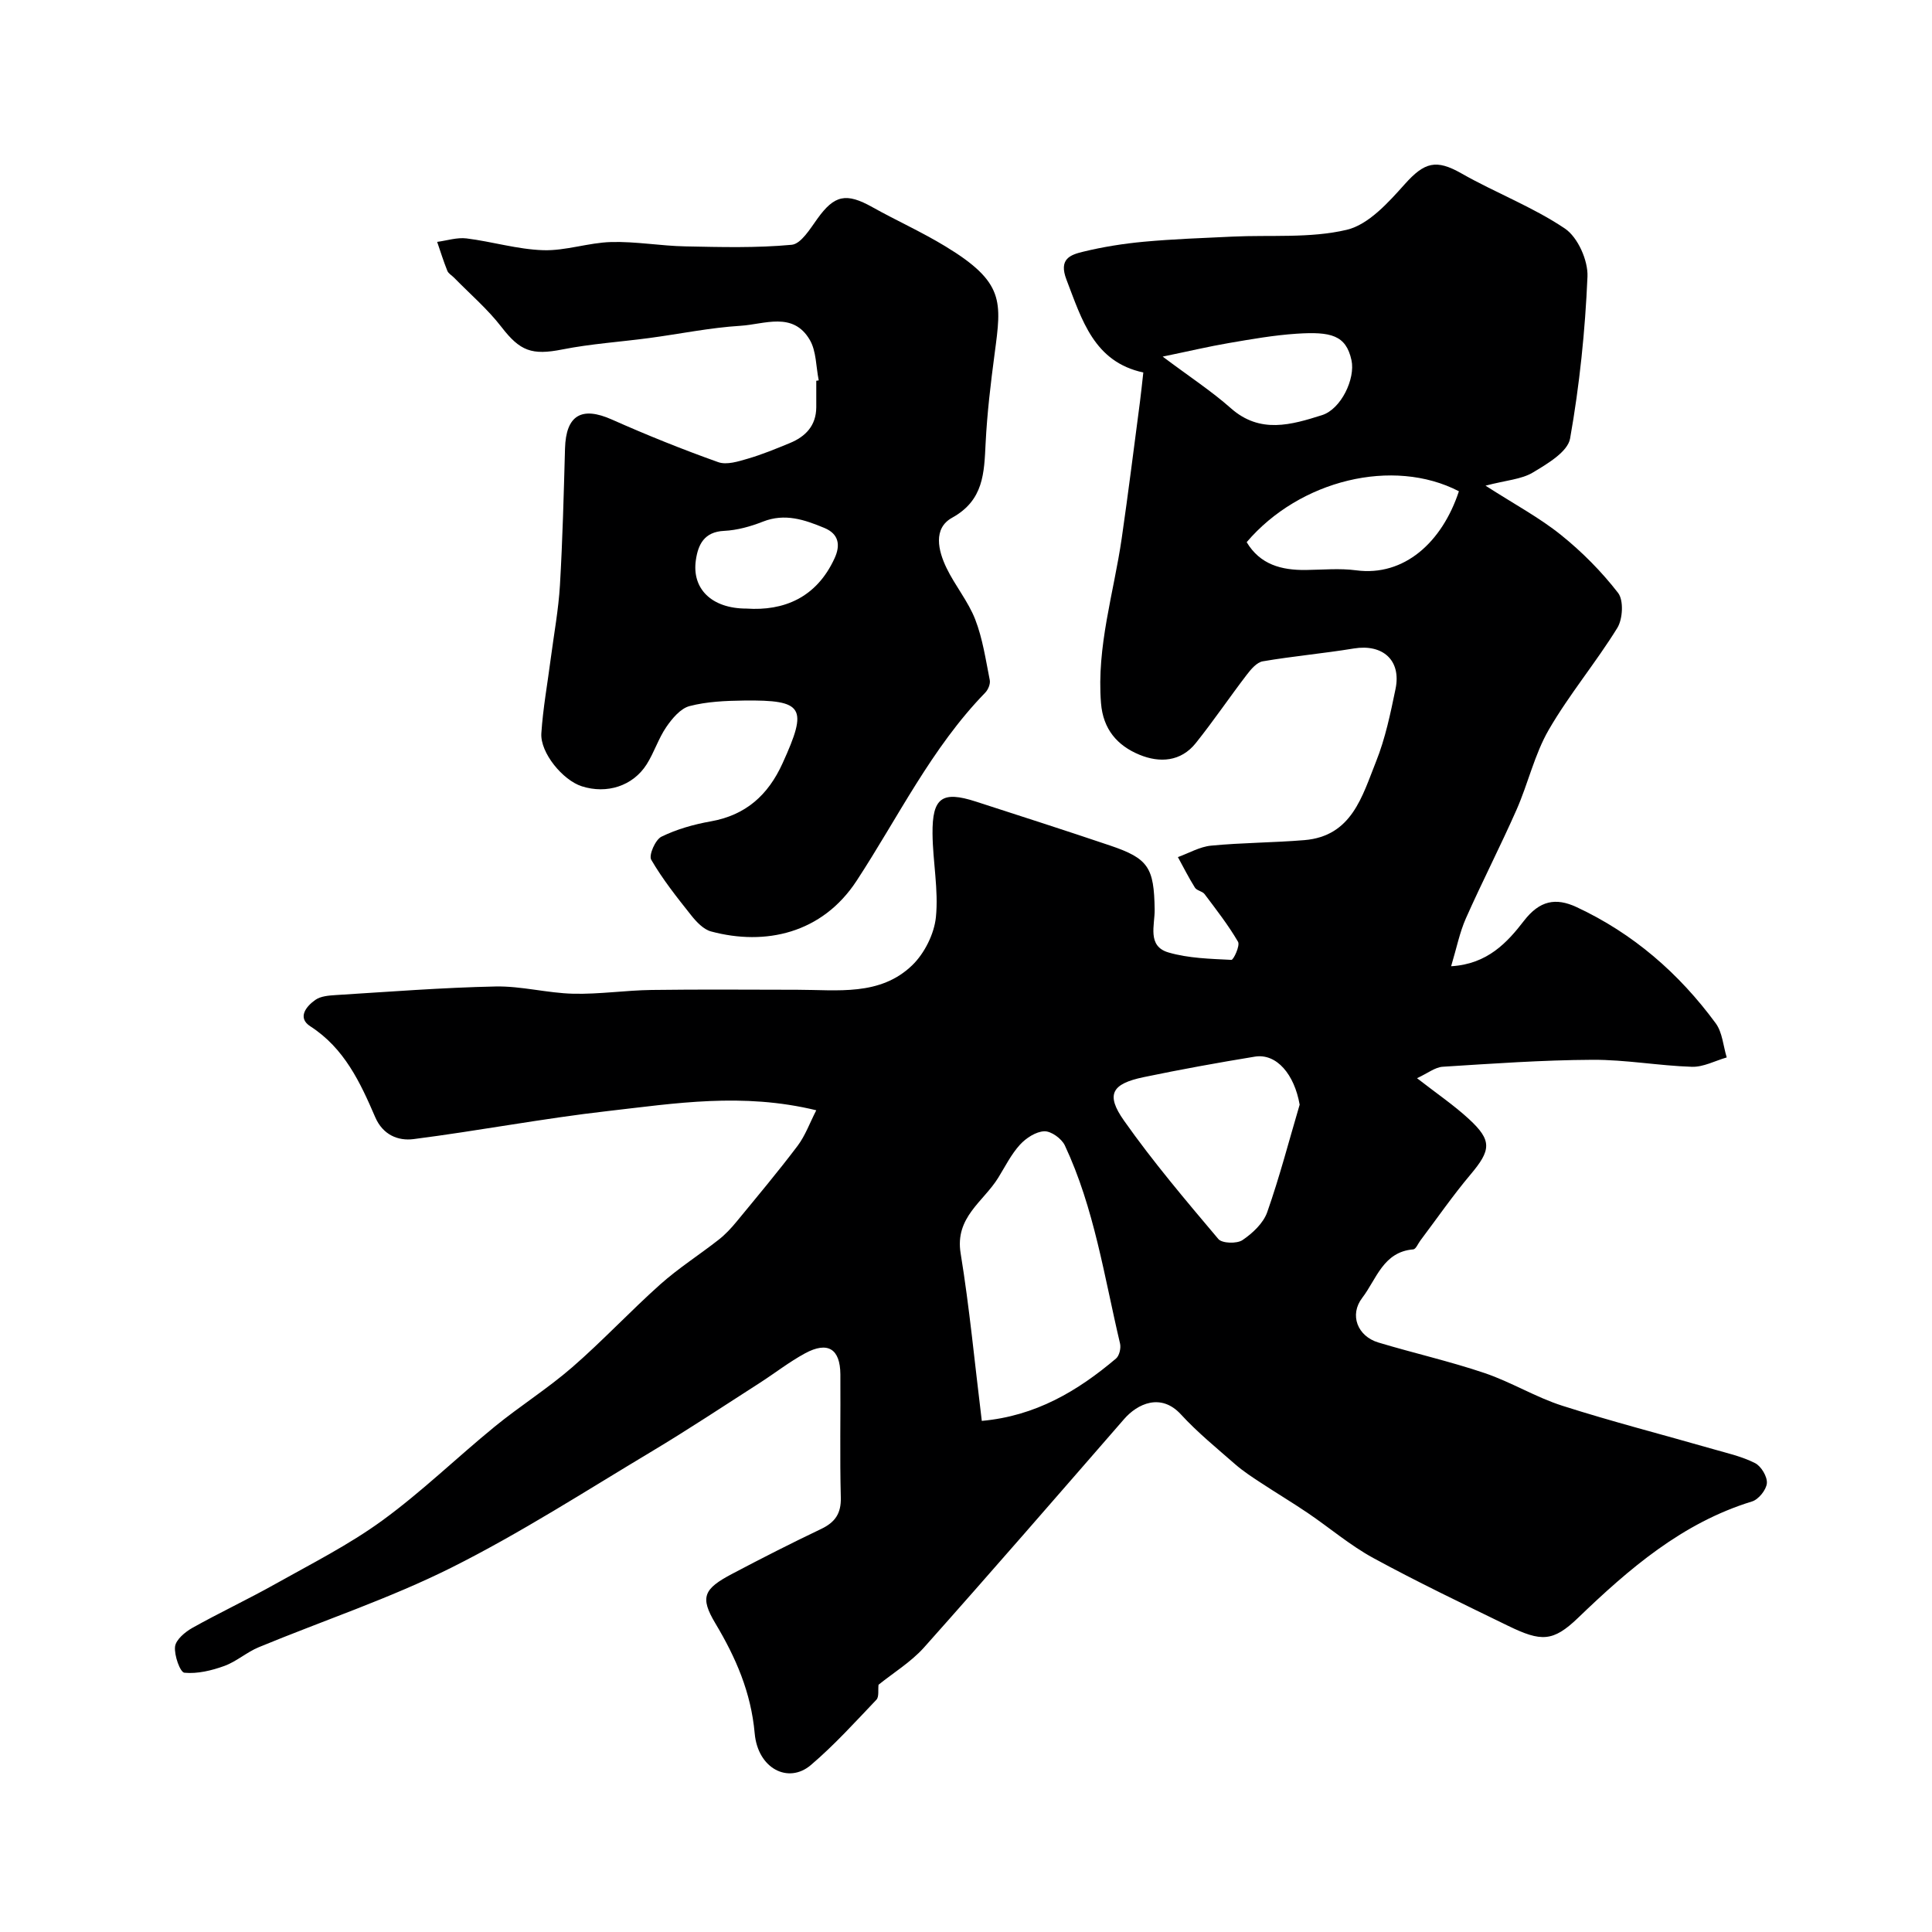
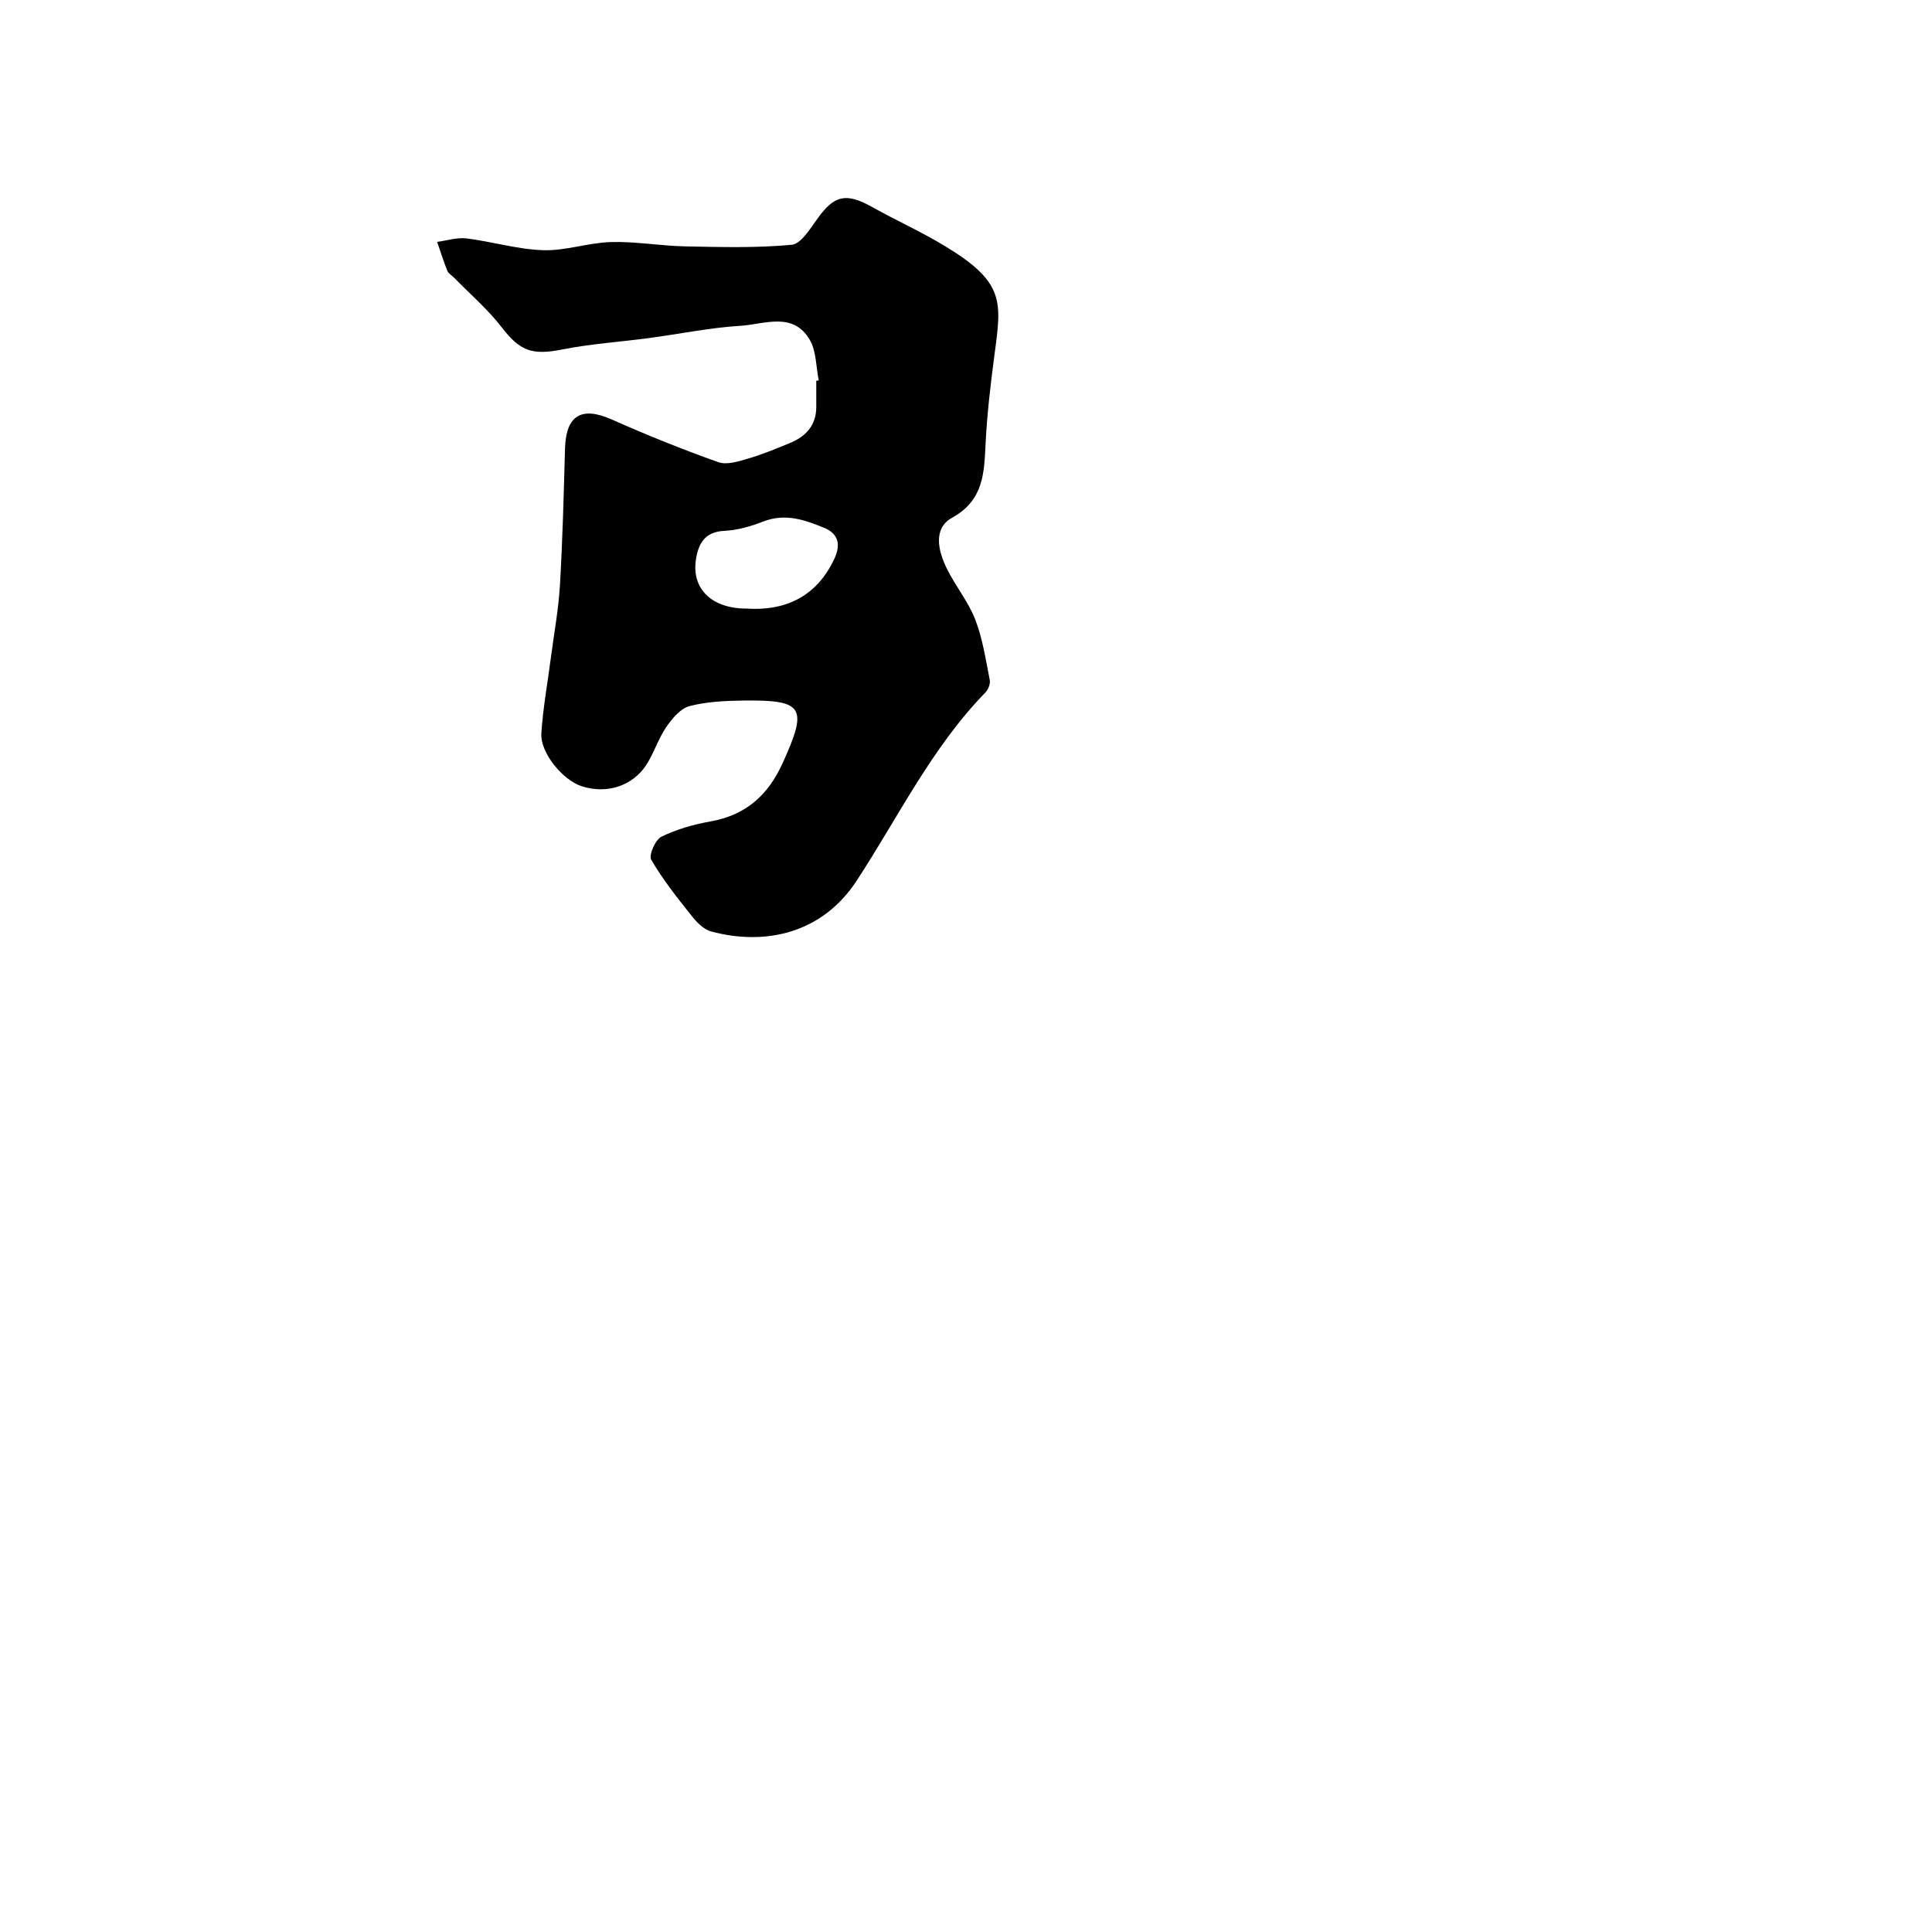
<svg xmlns="http://www.w3.org/2000/svg" enable-background="new 0 0 400 400" viewBox="0 0 400 400">
-   <path d="m181.89 348.81c-.13 1.08.14 2.49-.44 3.1-4.41 4.63-8.73 9.41-13.59 13.54-4.65 3.94-10.96.73-11.61-6.58-.76-8.48-3.89-15.66-8.14-22.77-3.23-5.41-2.46-7.13 3.49-10.26 6.08-3.21 12.21-6.33 18.42-9.29 2.88-1.38 4.15-3.2 4.06-6.52-.22-8.49-.03-17-.09-25.49-.04-5.29-2.61-6.89-7.31-4.35-3.28 1.78-6.26 4.12-9.42 6.15-7.41 4.75-14.74 9.62-22.29 14.14-13.71 8.21-27.2 16.91-41.45 24.05-12.85 6.43-26.63 11-39.95 16.51-2.49 1.03-4.62 2.97-7.13 3.88-2.62.95-5.56 1.66-8.26 1.4-.88-.08-2.14-3.6-1.94-5.4.16-1.43 2.07-3.03 3.58-3.88 5.64-3.16 11.51-5.91 17.14-9.07 7.5-4.21 15.26-8.12 22.18-13.16 8.16-5.94 15.45-13.04 23.28-19.44 5.22-4.26 10.97-7.88 16.05-12.29 6.3-5.47 12.02-11.62 18.25-17.18 3.77-3.36 8.08-6.1 12.07-9.23 1.37-1.07 2.59-2.38 3.69-3.72 4.27-5.19 8.59-10.34 12.64-15.7 1.6-2.12 2.53-4.75 3.88-7.38-15.31-3.72-29.27-1.42-43.14.16-13.46 1.53-26.8 4.09-40.24 5.81-3.21.41-6.35-.88-7.93-4.53-3.11-7.21-6.38-14.27-13.45-18.83-2.74-1.77-.85-4.14 1.06-5.47 1.1-.77 2.76-.9 4.19-.99 11.03-.68 22.05-1.55 33.09-1.78 5.35-.11 10.72 1.37 16.09 1.5 5.41.13 10.85-.71 16.27-.78 10.03-.14 20.07-.05 30.11-.04 8.32 0 17.14 1.36 23.81-5.07 2.54-2.46 4.55-6.47 4.91-9.96.57-5.68-.65-11.51-.7-17.28-.07-7.48 1.99-8.91 8.95-6.66 9.27 3 18.55 5.98 27.79 9.1 7.98 2.69 9.12 4.57 9.25 13.26.05 3.22-1.62 7.59 2.87 8.89 4.15 1.21 8.65 1.31 13.02 1.53.44.02 1.83-2.97 1.37-3.75-2.02-3.46-4.51-6.65-6.93-9.87-.45-.6-1.6-.71-1.99-1.33-1.28-2.04-2.37-4.21-3.53-6.33 2.29-.82 4.54-2.15 6.89-2.37 6.41-.62 12.87-.61 19.29-1.14 9.85-.81 11.98-9.11 14.84-16.25 1.92-4.79 2.99-9.96 4.04-15.05 1.23-5.93-2.63-9.36-8.63-8.38-6.26 1.03-12.6 1.59-18.86 2.66-1.24.21-2.45 1.65-3.32 2.79-3.57 4.66-6.87 9.54-10.53 14.12-3.1 3.89-7.49 4.16-11.68 2.43-4.58-1.89-7.53-5.26-7.96-10.7-.93-11.7 2.64-22.77 4.29-34.11 1.36-9.39 2.53-18.8 3.77-28.21.25-1.91.44-3.82.7-6.12-10.2-2.2-12.69-10.83-15.91-19.22-1.65-4.3.78-5.14 3.47-5.79 4.11-1 8.33-1.67 12.54-2.06 6.08-.56 12.19-.77 18.3-1.06 7.93-.38 16.12.38 23.71-1.41 4.53-1.07 8.63-5.66 12.03-9.46 4.08-4.56 6.49-5.2 11.74-2.21 7.03 4 14.74 6.92 21.41 11.41 2.67 1.8 4.81 6.61 4.67 9.95-.48 11.22-1.64 22.47-3.6 33.52-.49 2.76-4.71 5.24-7.71 7.04-2.37 1.42-5.48 1.59-9.8 2.72 6.03 3.88 11.17 6.62 15.63 10.21 4.36 3.5 8.4 7.58 11.82 12 1.18 1.53.97 5.4-.16 7.24-4.45 7.21-9.96 13.78-14.2 21.1-2.95 5.1-4.27 11.13-6.68 16.58-3.34 7.56-7.13 14.92-10.48 22.47-1.28 2.89-1.9 6.07-3.05 9.9 7.55-.44 11.64-4.95 15.09-9.42 3.25-4.2 6.57-4.82 10.85-2.84 11.73 5.46 21.23 13.71 28.84 24.07 1.39 1.89 1.55 4.69 2.28 7.07-2.4.69-4.83 2.01-7.2 1.94-6.88-.22-13.75-1.49-20.62-1.45-10.33.05-20.67.79-30.99 1.44-1.57.1-3.07 1.33-5.31 2.37 4.11 3.2 7.64 5.59 10.75 8.46 4.83 4.45 4.58 6.43.32 11.49-3.68 4.37-6.94 9.09-10.38 13.66-.48.64-.93 1.78-1.46 1.83-6.25.5-7.63 6.2-10.57 10.03-2.72 3.55-.98 7.95 3.33 9.25 7.31 2.2 14.79 3.89 22.01 6.33 5.5 1.86 10.58 5.01 16.1 6.77 10.3 3.29 20.79 5.98 31.19 8.97 2.95.85 6.01 1.53 8.71 2.91 1.26.64 2.55 2.81 2.43 4.16-.12 1.37-1.72 3.36-3.07 3.77-14.45 4.43-25.48 13.96-36.02 24.1-5.2 5-7.65 4.97-14.48 1.65-9.36-4.56-18.77-9.06-27.91-14.04-4.81-2.62-9.05-6.26-13.61-9.35-3.21-2.17-6.54-4.16-9.77-6.29-1.77-1.16-3.56-2.33-5.15-3.71-3.85-3.37-7.86-6.63-11.31-10.39-4.13-4.49-8.99-2.22-11.77.99-13.78 15.83-27.52 31.69-41.48 47.35-2.71 2.99-6.29 5.17-9.35 7.64zm21.38-54.63c11.16-1.01 19.85-6.19 27.79-12.91.69-.58 1.06-2.17.83-3.12-3.27-13.83-5.33-28-11.43-41.01-.66-1.4-2.83-2.97-4.24-2.92-1.75.06-3.8 1.41-5.06 2.79-1.81 1.99-3.05 4.5-4.48 6.82-3.06 4.97-9.02 8.18-7.79 15.66 1.84 11.27 2.9 22.65 4.38 34.69zm65.81-65.47c-1.08-6.22-4.75-10.69-9.3-9.94-7.69 1.26-15.37 2.65-22.99 4.24-6.62 1.38-7.91 3.57-4.08 9 6.01 8.53 12.8 16.53 19.54 24.52.77.91 3.83 1 4.99.22 2.09-1.41 4.31-3.49 5.12-5.77 2.57-7.31 4.52-14.83 6.72-22.27zm32.97-127c-13.61-7.05-32.97-2.34-43.94 10.54 2.78 4.65 7.2 5.81 12.21 5.76 3.49-.04 7.04-.39 10.47.07 9.93 1.31 17.78-5.81 21.26-16.37zm-61.33-27.88c5.57 4.18 10.11 7.14 14.13 10.7 6.06 5.36 12.55 3.41 18.86 1.42 3.96-1.25 6.93-7.56 6.1-11.37-1.13-5.2-4.26-5.95-11.35-5.49-4.72.31-9.41 1.14-14.08 1.94-4.09.7-8.14 1.66-13.66 2.8z" fill="#000001" />
  <path d="m169.51 78.75c-.58-2.83-.48-6.06-1.87-8.41-3.47-5.9-9.4-3.19-14.32-2.89-6.34.39-12.62 1.7-18.93 2.54-5.99.8-12.05 1.19-17.96 2.36-6.32 1.25-8.76.34-12.6-4.64-2.87-3.72-6.52-6.84-9.82-10.22-.47-.48-1.16-.85-1.39-1.41-.79-1.96-1.42-3.99-2.11-6 2.03-.27 4.11-.96 6.07-.72 5.32.66 10.56 2.27 15.87 2.44 4.67.15 9.37-1.56 14.08-1.69 5.1-.14 10.22.8 15.34.9 7.35.15 14.74.35 22.04-.33 1.93-.18 3.82-3.31 5.31-5.38 3.53-4.92 5.95-5.46 11.4-2.41 4.99 2.79 10.23 5.14 15.11 8.11 12.3 7.46 11.63 11.41 10.2 22.2-.82 6.17-1.56 12.37-1.87 18.59-.31 6.14-.37 11.77-6.95 15.41-3.97 2.2-2.88 6.81-1.14 10.4 1.77 3.66 4.48 6.9 5.94 10.65 1.54 3.98 2.17 8.33 3.01 12.55.16.8-.34 2-.95 2.62-11.12 11.44-18.01 25.79-26.62 38.94-7.14 10.9-18.89 13.5-30.12 10.49-1.58-.42-3.04-1.98-4.13-3.35-2.94-3.7-5.91-7.44-8.27-11.5-.55-.94.85-4.15 2.11-4.77 3.17-1.55 6.7-2.55 10.2-3.17 7.27-1.29 11.89-5.44 14.88-12.03 5.27-11.57 4.42-13.14-8.02-12.99-3.77.05-7.64.21-11.24 1.15-1.87.49-3.6 2.57-4.81 4.33-1.63 2.38-2.51 5.27-4.06 7.72-2.86 4.51-8.26 6.21-13.44 4.55-3.94-1.26-8.63-6.95-8.37-10.97.34-5.21 1.29-10.38 1.96-15.57.66-5.03 1.59-10.04 1.89-15.09.55-9.42.79-18.85 1.05-28.29.19-6.91 3.43-8.8 9.7-6.01 7.22 3.21 14.57 6.17 22.01 8.82 1.76.63 4.17-.14 6.15-.72 2.95-.86 5.82-2.05 8.67-3.22 3.28-1.35 5.46-3.61 5.49-7.41.01-1.83 0-3.66 0-5.5.17-.01.34-.05.51-.08zm-14.95 47.25c7.66.52 14.48-2.21 18.24-10.44 1.22-2.66.91-5-2.13-6.26-4.1-1.7-8.16-3.1-12.72-1.3-2.54 1-5.32 1.78-8.02 1.91-4.14.19-5.4 2.84-5.86 6.06-.86 5.9 3.23 10.03 10.49 10.03z" fill="#000001" />
</svg>